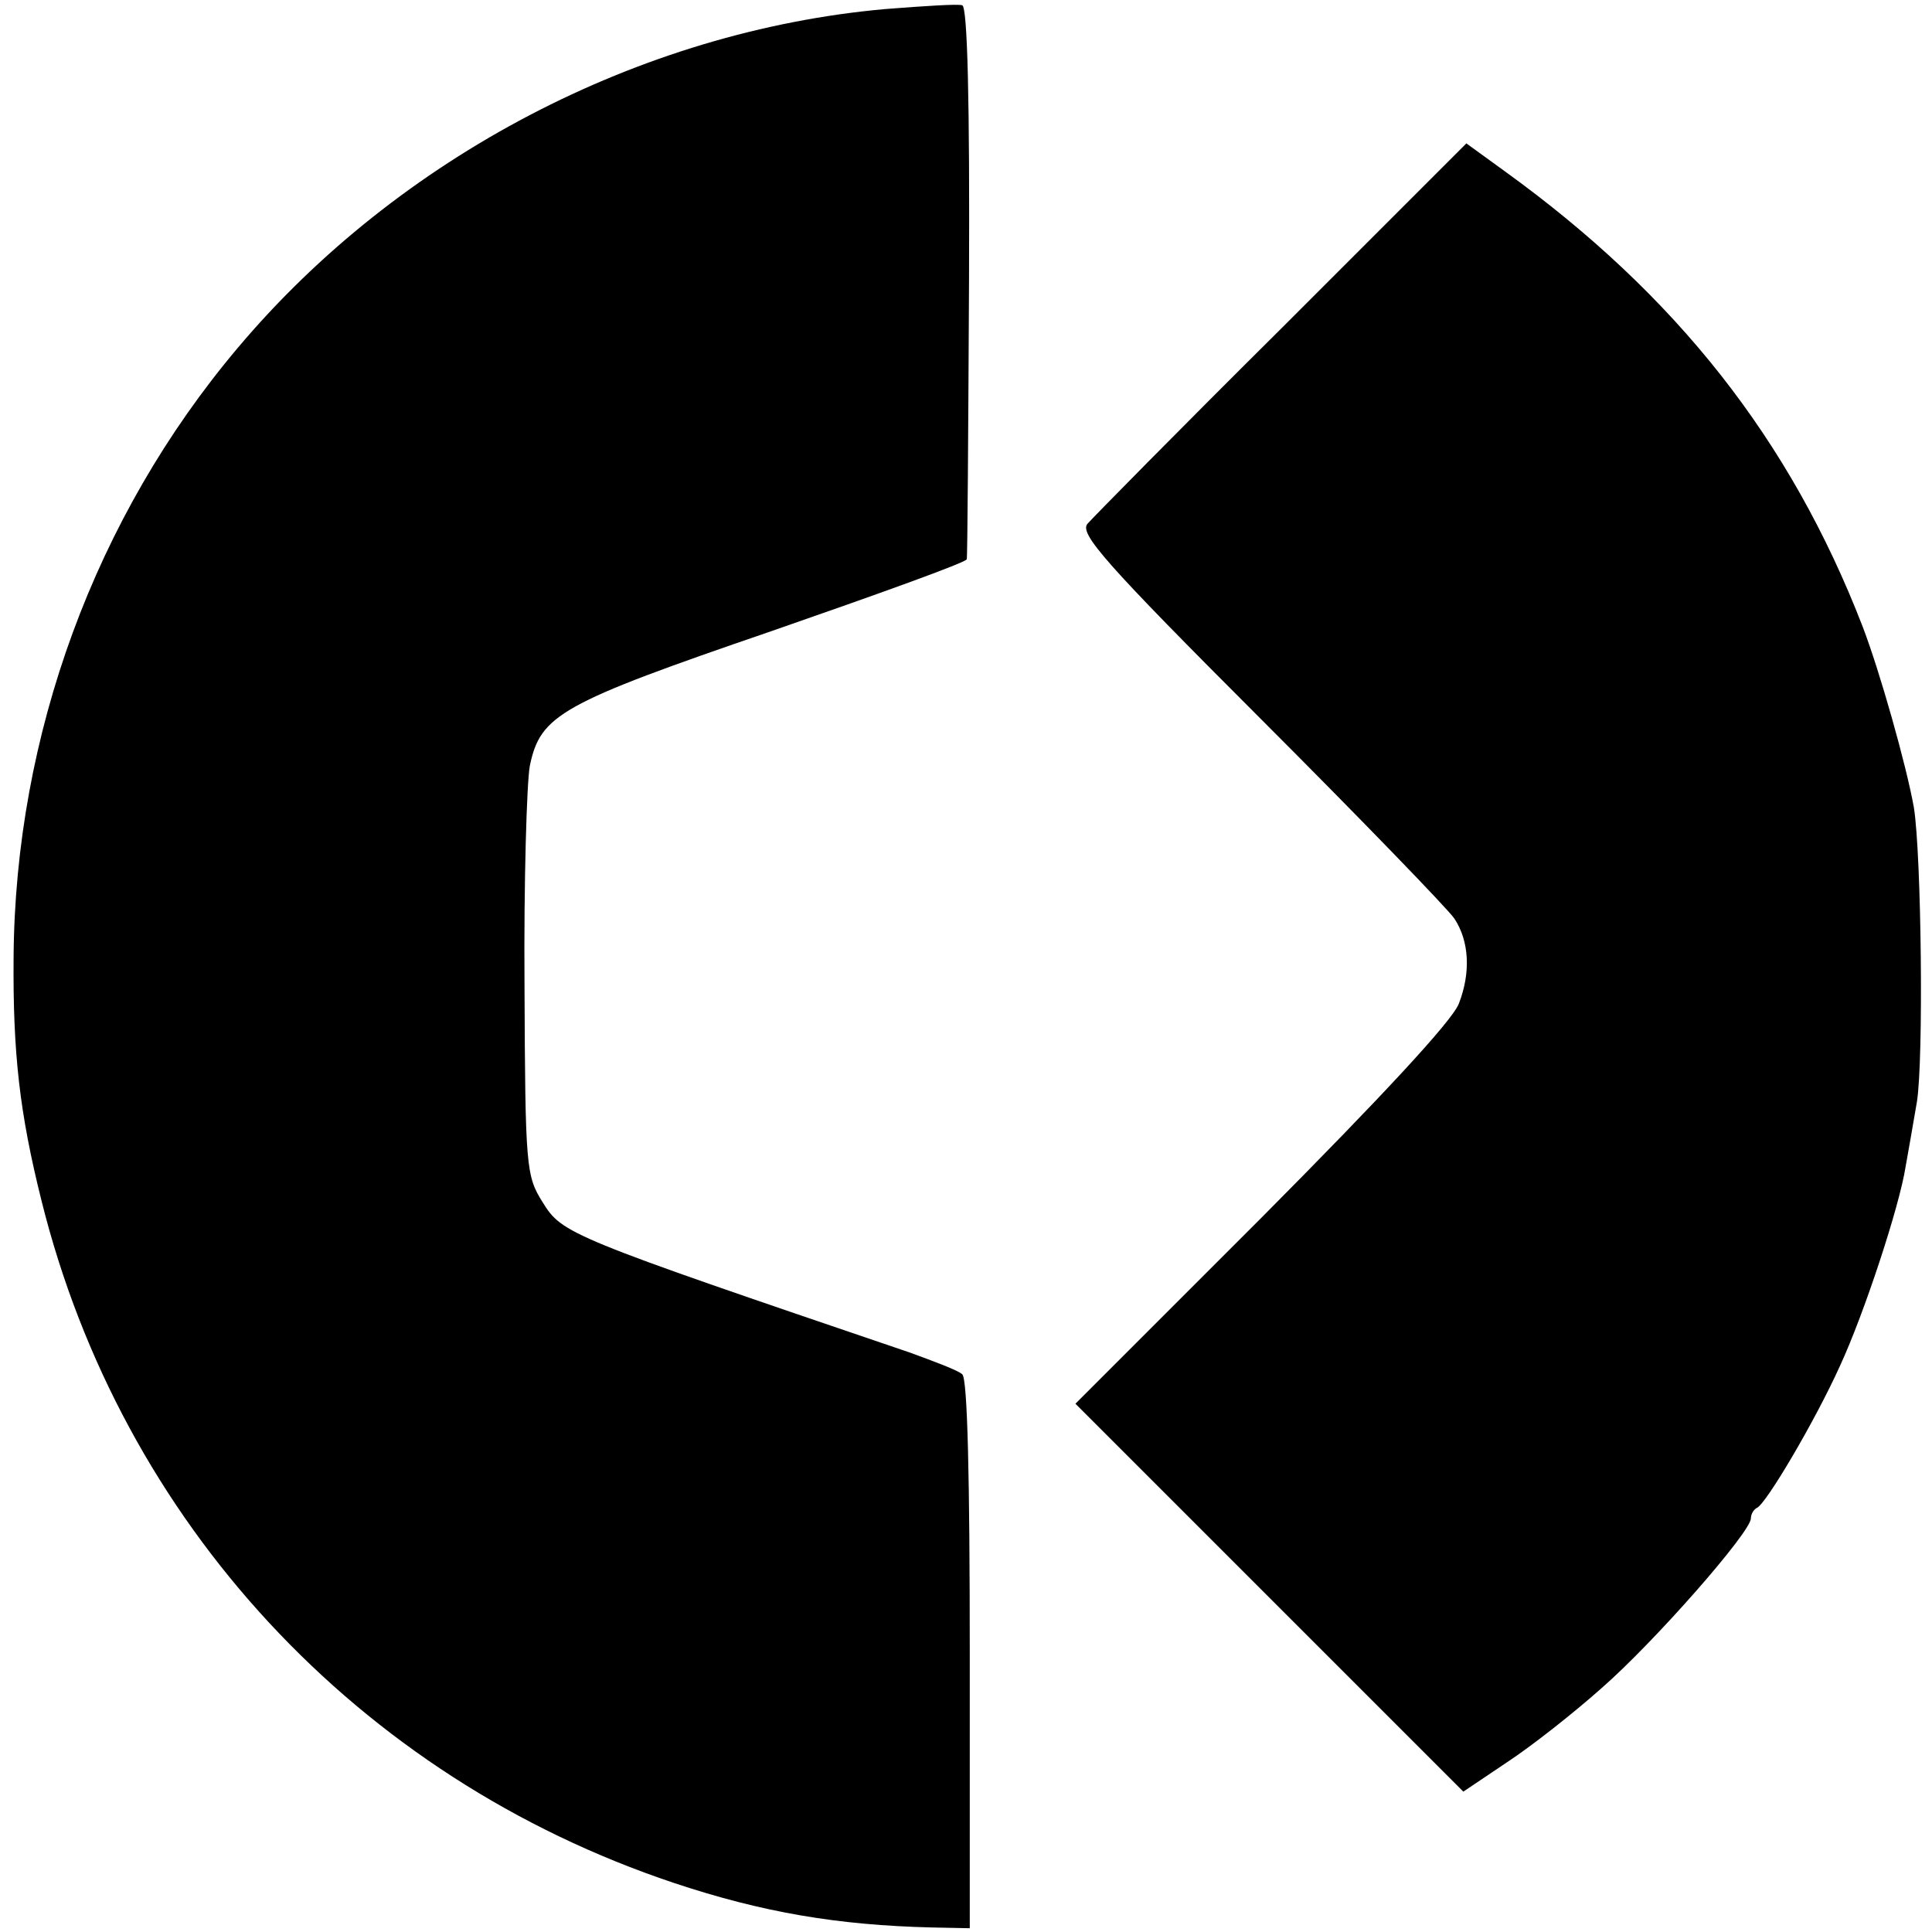
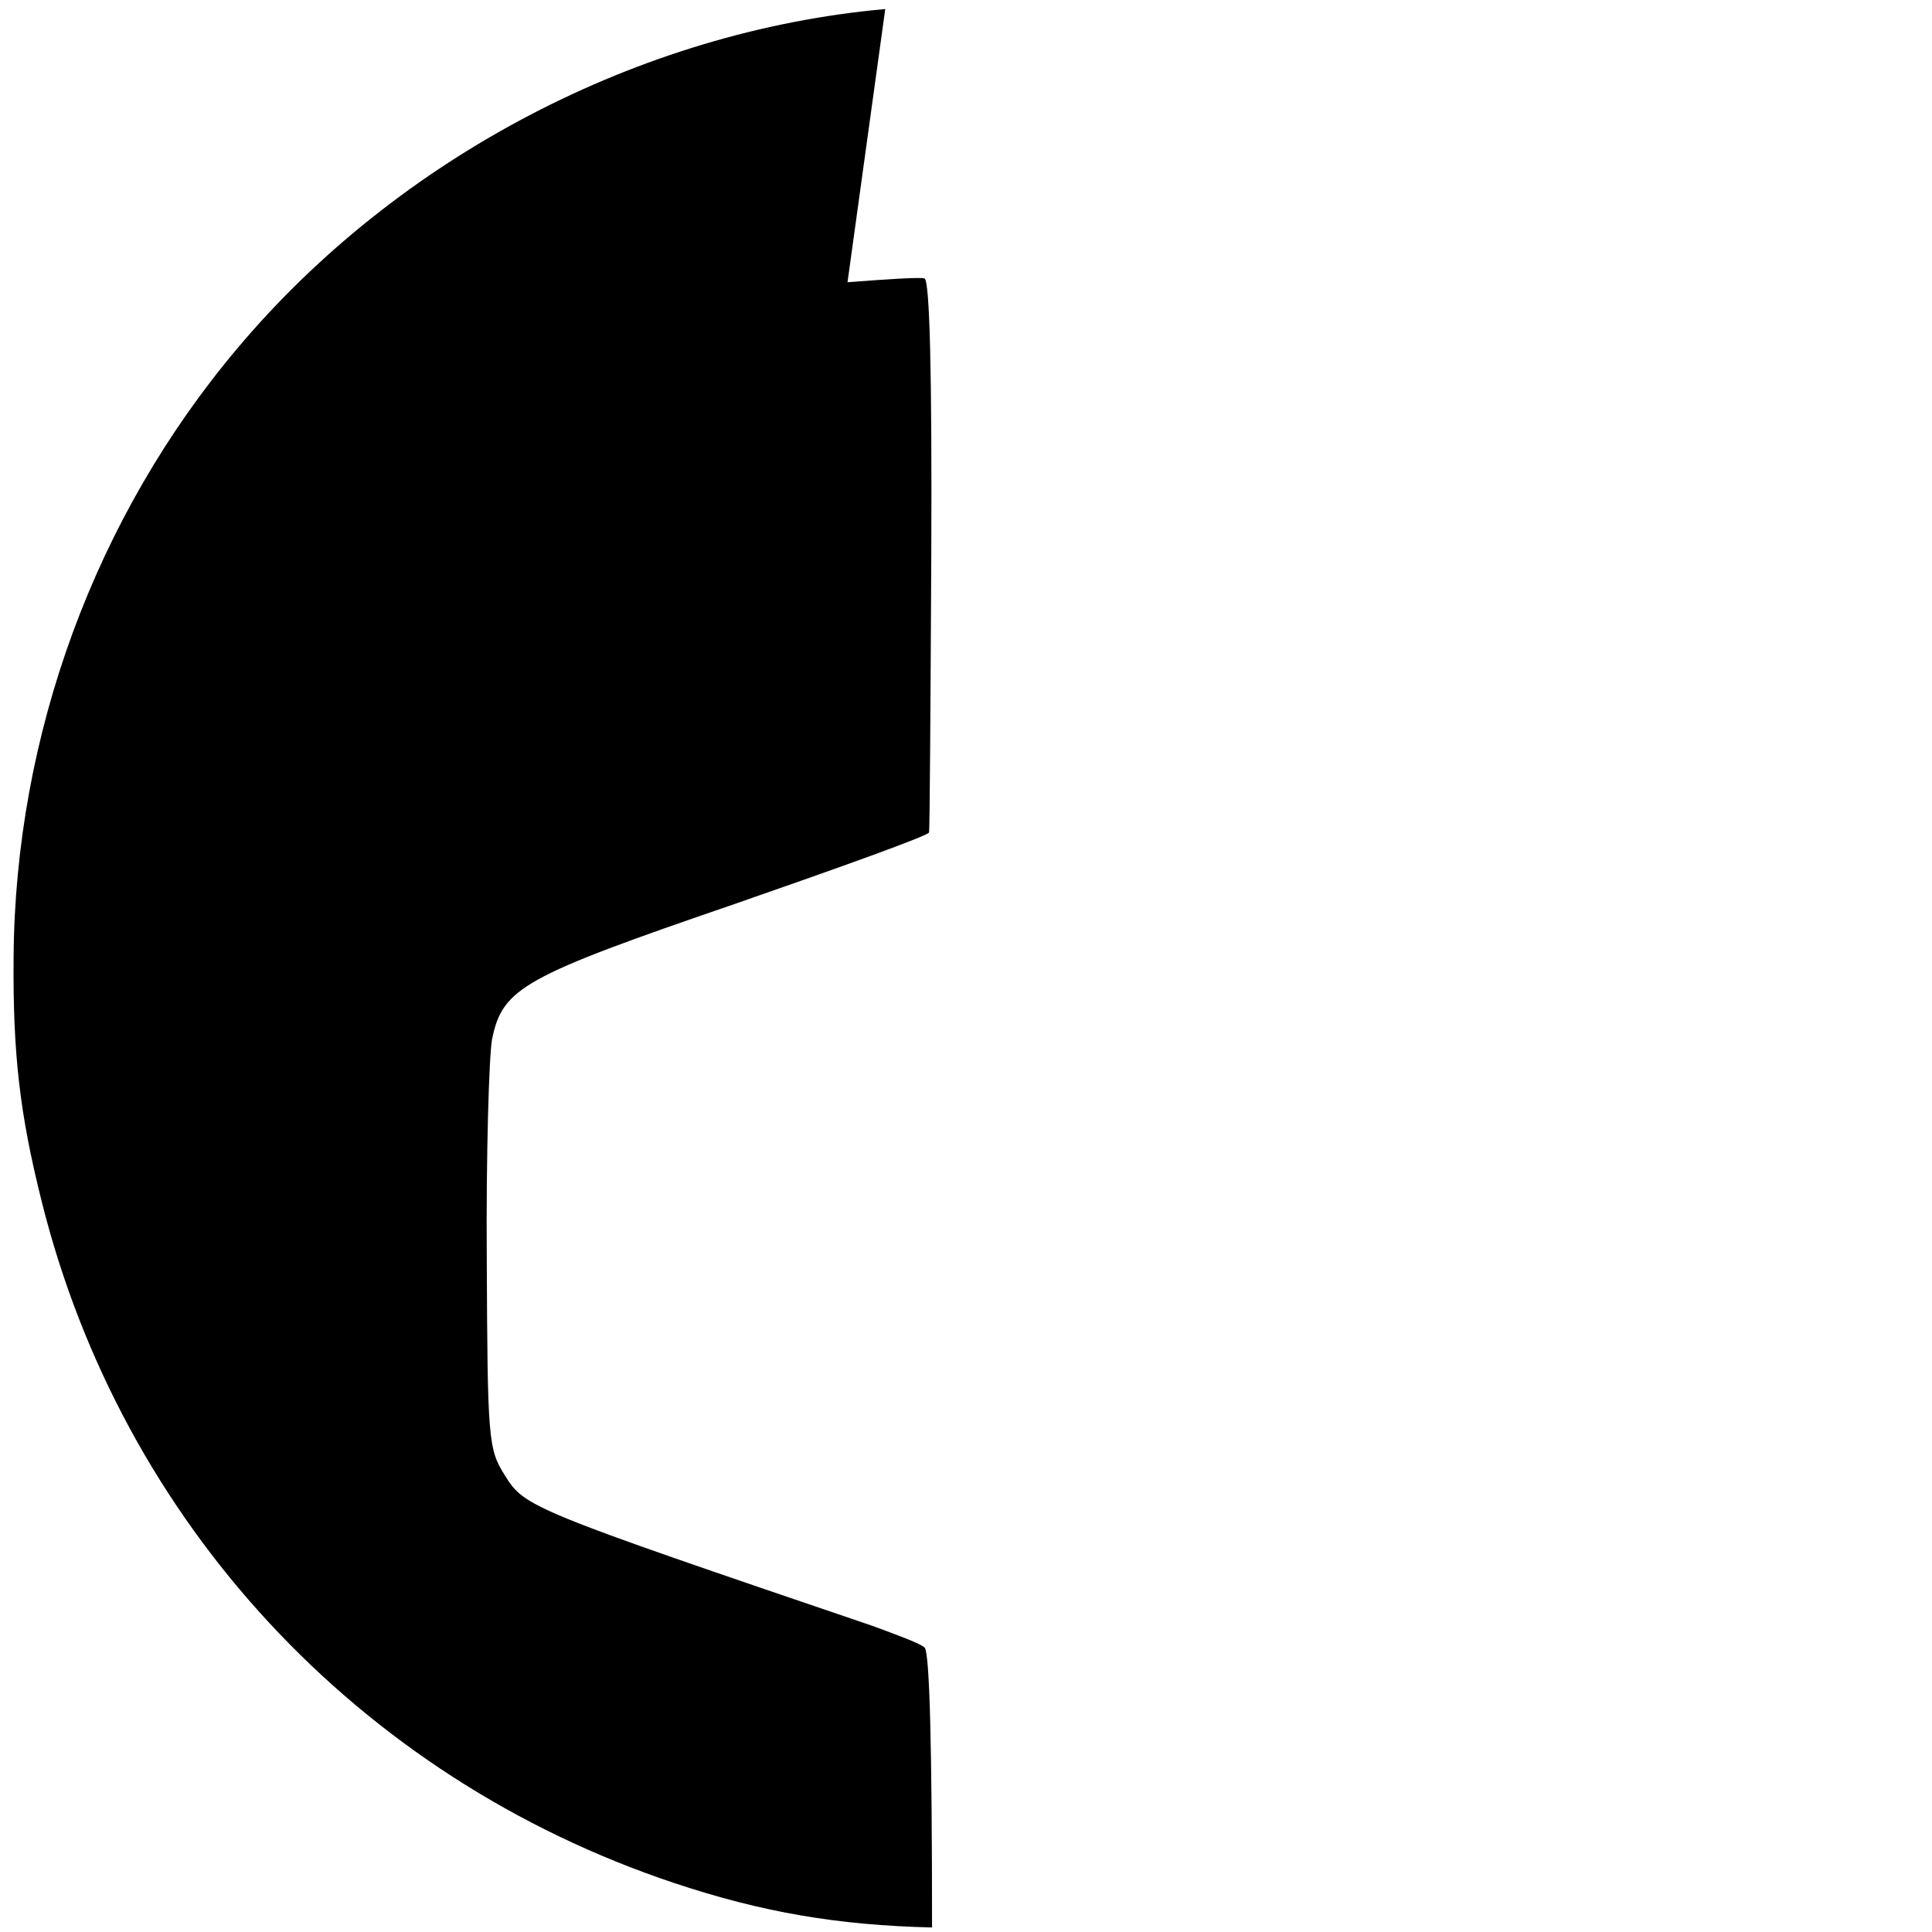
<svg xmlns="http://www.w3.org/2000/svg" version="1.0" width="256pt" height="256pt" viewBox="0 0 256 256" preserveAspectRatio="xMidYMid meet">
  <g transform="translate(0,256) scale(0.1,-0.1)" fill="#000000" stroke="none">
-     <path d="M1173 2548 c-325 -29 -645 -196 -858 -449 -189 -224 -295 -513 -297 -808 -1 -127 8 -206 37 -322 106 -426 419 -764 838 -904 117 -39 217 -56 342 -59 l50 -1 0 363 c0 234 -3 366 -10 371 -5 5 -37 17 -70 29 -453 154 -460 157 -486 199 -22 35 -23 46 -24 287 -1 138 3 269 7 291 14 68 41 83 321 179 141 49 258 91 258 95 1 3 2 169 3 368 1 238 -2 364 -9 366 -5 2 -51 -1 -102 -5z" />
-     <path d="M1698 2125 c-135 -134 -250 -251 -257 -259 -11 -13 22 -51 229 -258 134 -134 249 -253 257 -265 20 -30 22 -72 6 -113 -9 -23 -102 -123 -261 -283 l-247 -247 257 -257 257 -257 58 39 c32 21 88 65 125 98 70 61 198 207 198 225 0 6 4 12 8 14 12 5 77 115 110 188 32 69 79 212 87 264 3 17 10 56 15 86 9 56 6 327 -4 390 -10 56 -45 180 -68 240 -96 248 -247 439 -474 603 l-51 37 -245 -245z" />
+     <path d="M1173 2548 c-325 -29 -645 -196 -858 -449 -189 -224 -295 -513 -297 -808 -1 -127 8 -206 37 -322 106 -426 419 -764 838 -904 117 -39 217 -56 342 -59 c0 234 -3 366 -10 371 -5 5 -37 17 -70 29 -453 154 -460 157 -486 199 -22 35 -23 46 -24 287 -1 138 3 269 7 291 14 68 41 83 321 179 141 49 258 91 258 95 1 3 2 169 3 368 1 238 -2 364 -9 366 -5 2 -51 -1 -102 -5z" />
  </g>
</svg>